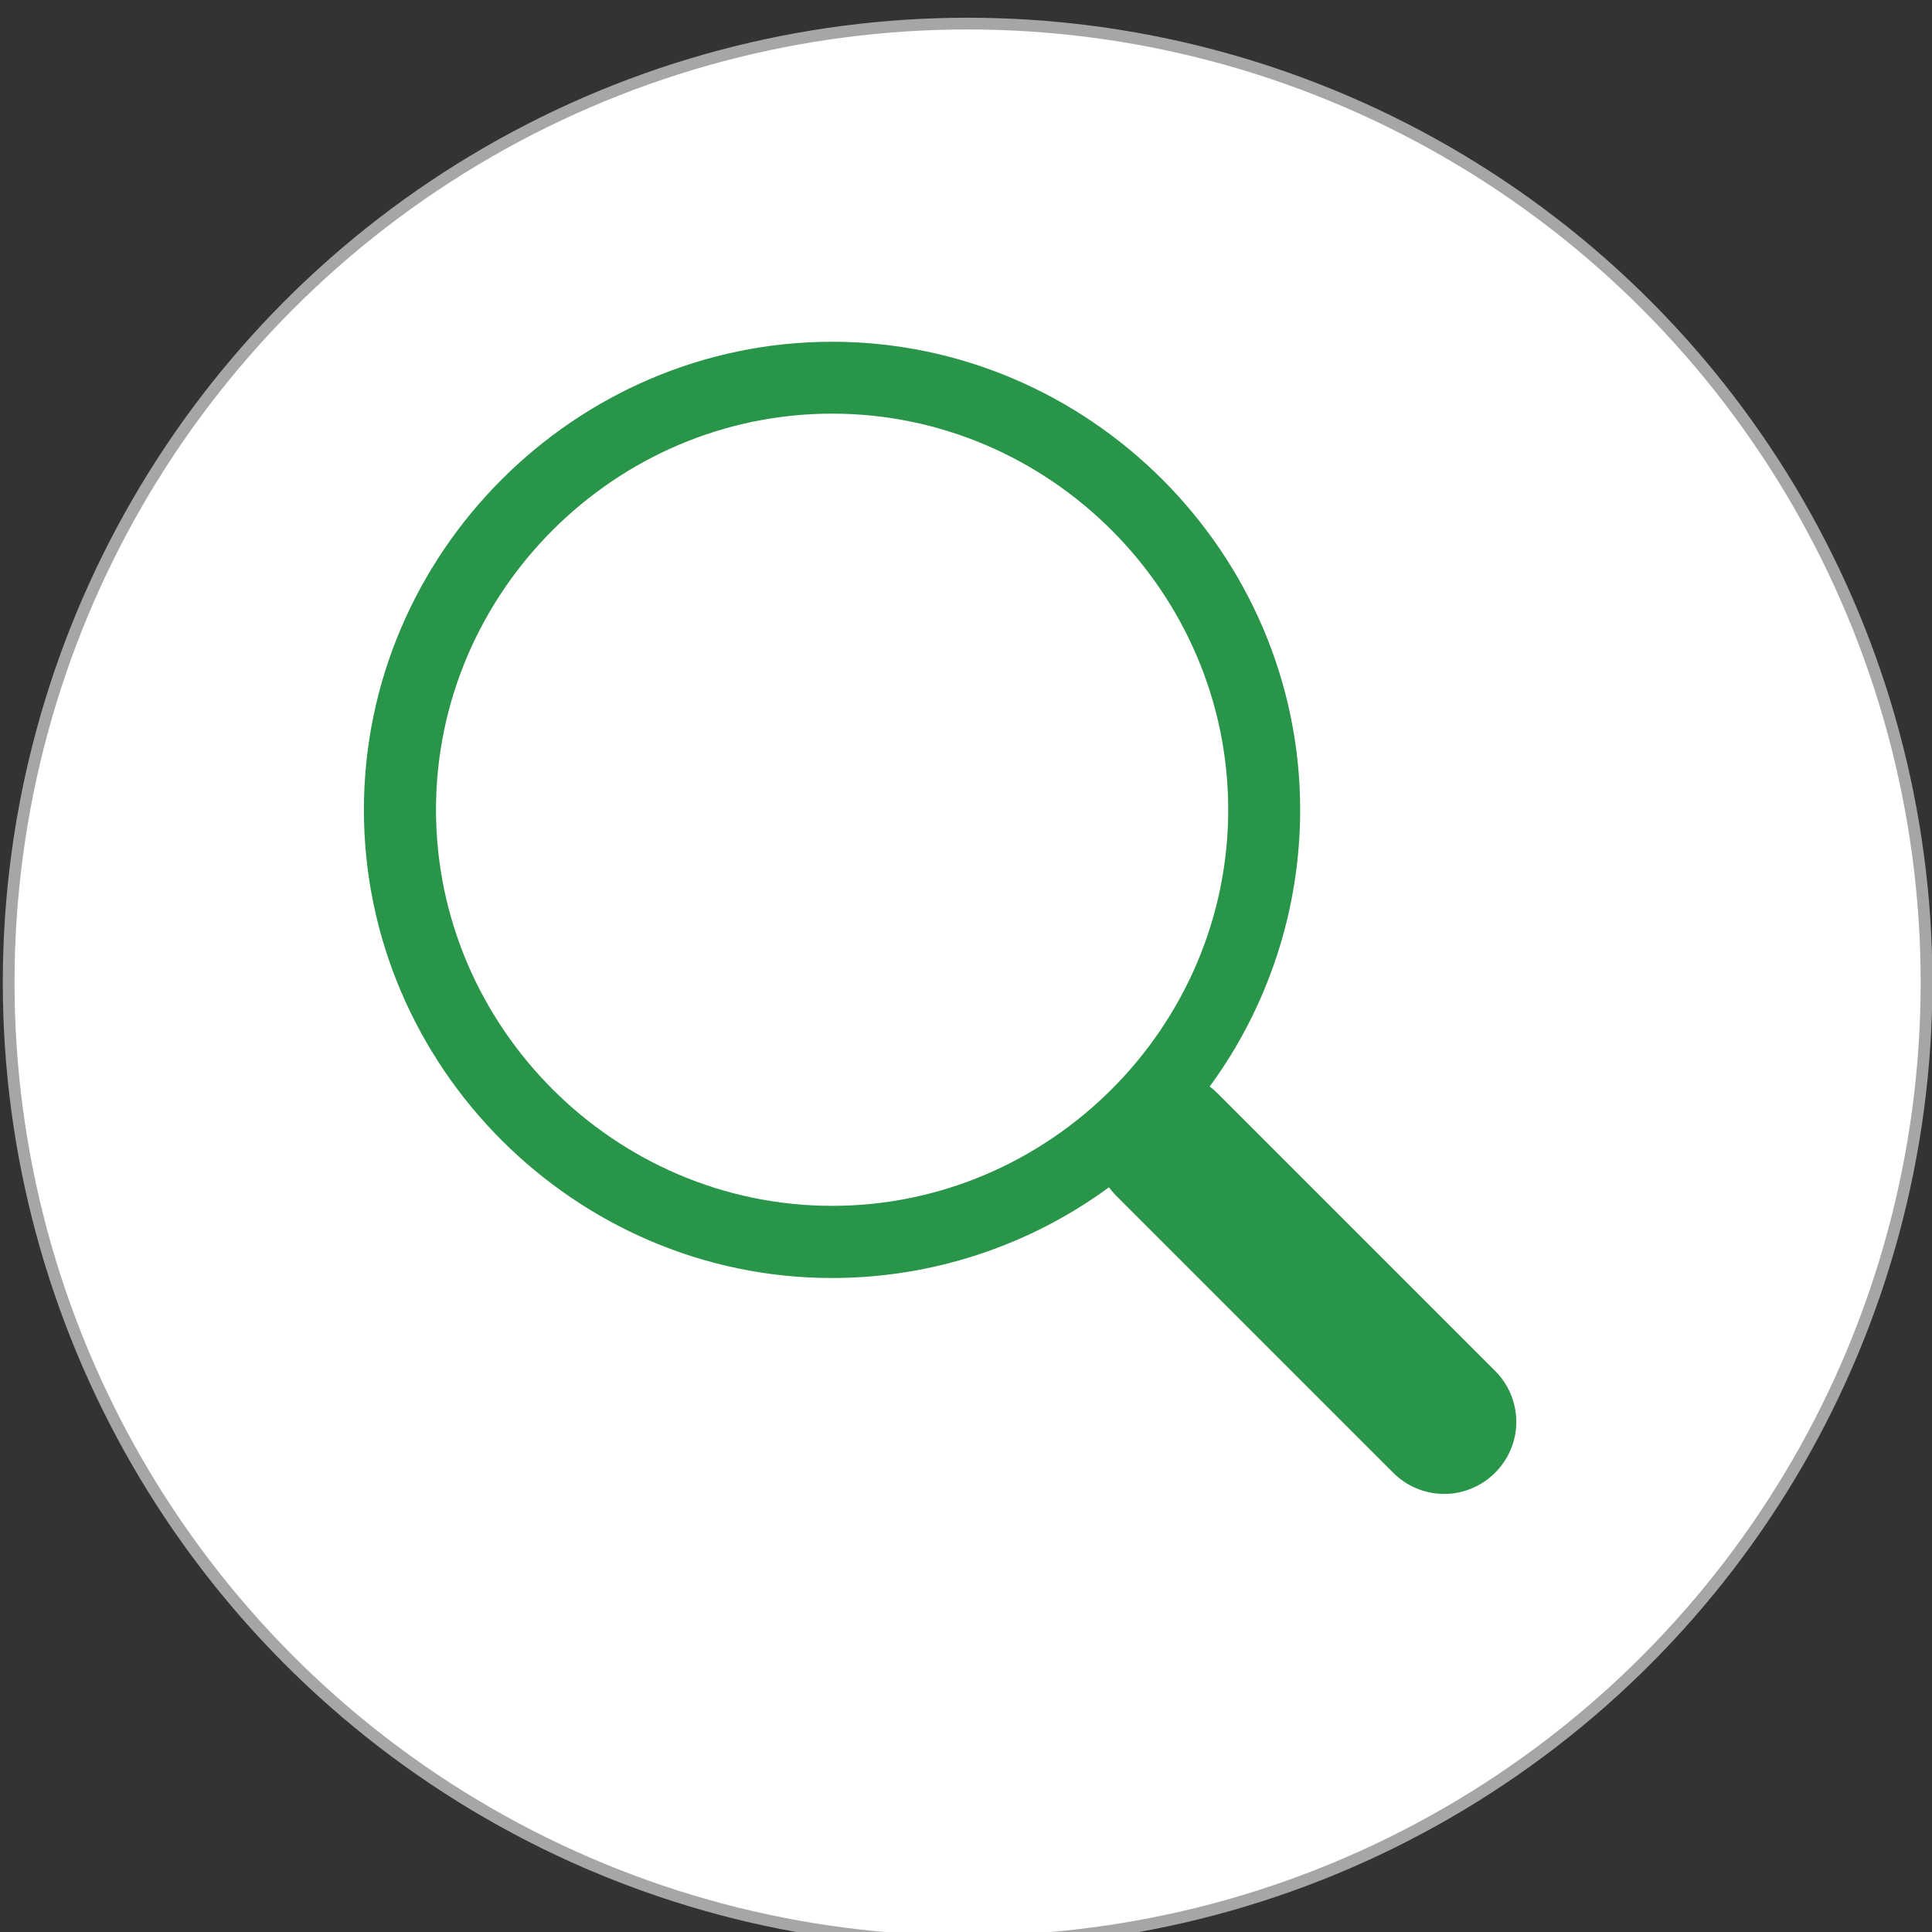
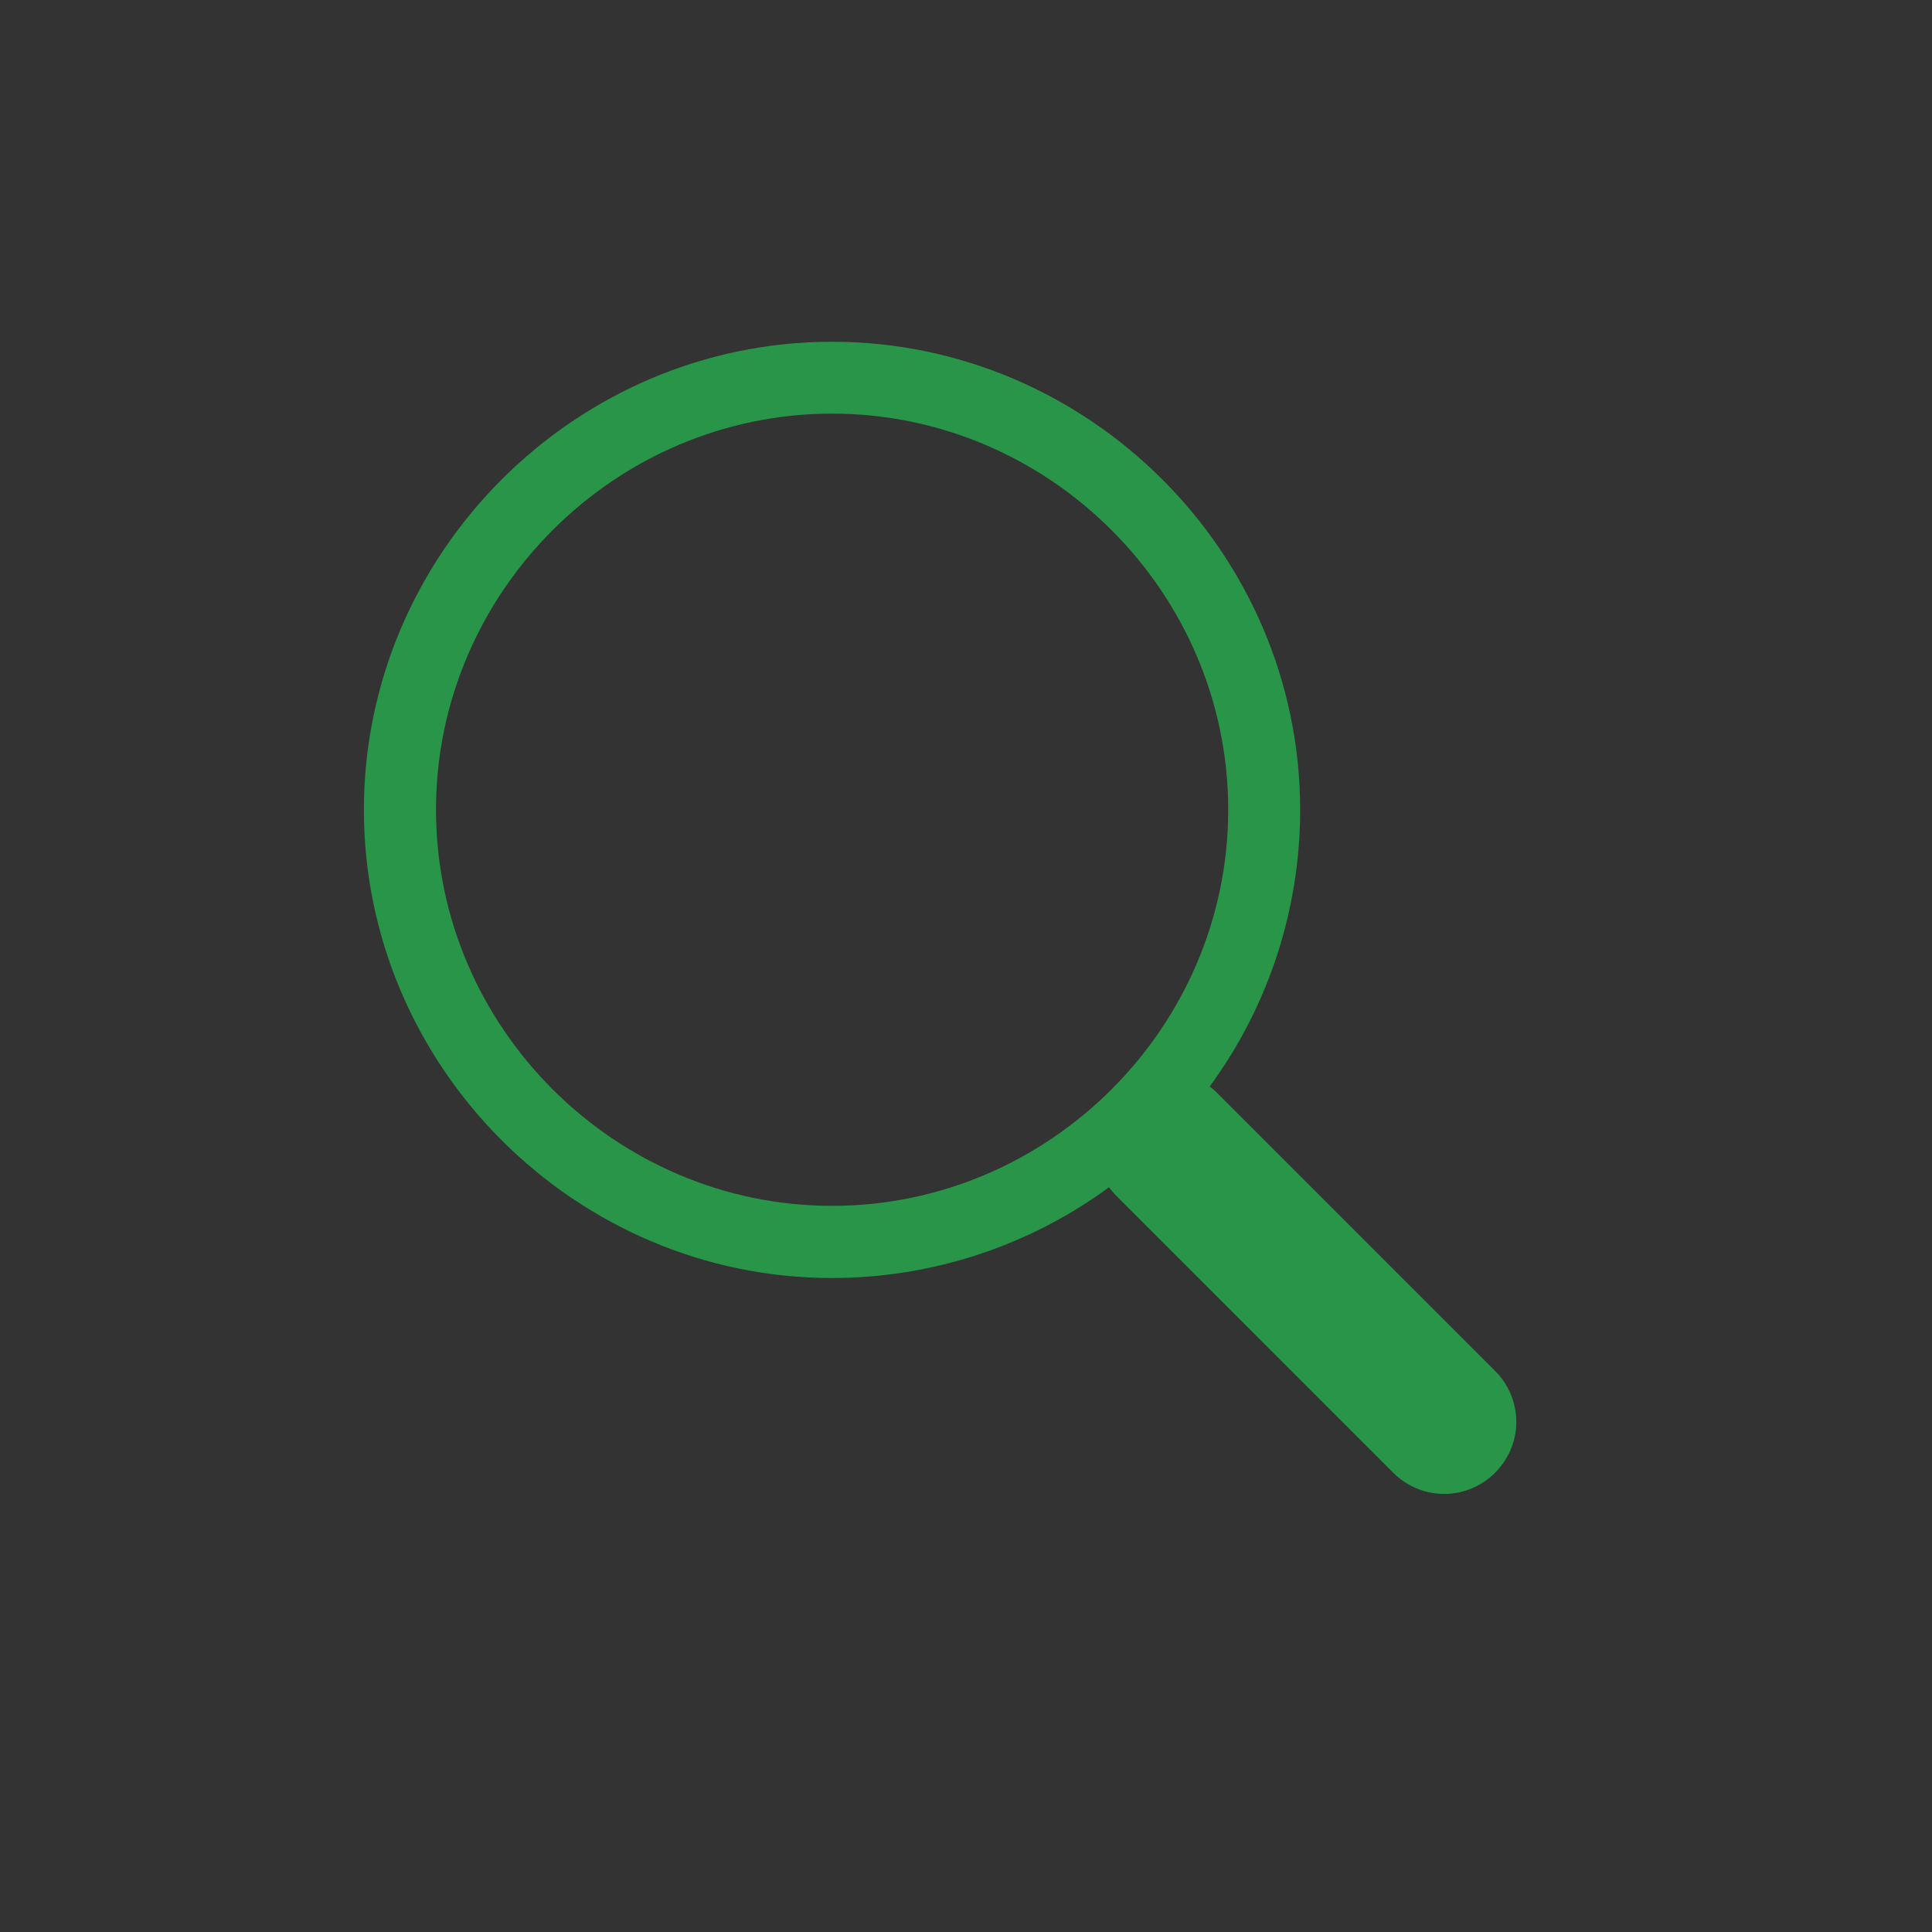
<svg xmlns="http://www.w3.org/2000/svg" width="100%" height="100%" viewBox="0 0 137 137" version="1.1" xml:space="preserve" style="fill-rule:evenodd;clip-rule:evenodd;stroke-linecap:round;stroke-linejoin:round;stroke-miterlimit:1.5;">
  <rect x="0" y="0" width="137" height="137" fill="#333333" stroke="none" />
  <g transform="matrix(0.64,0,0,0.64,-90.095,-1585.79)">
-     <circle cx="247.982" cy="2586.66" r="106.249" style="fill:white;stroke:rgb(166,166,166);stroke-width:1.3px;" />
-   </g>
+     </g>
  <g transform="matrix(5.107,0,0,5.107,25.81,24.224)">
    <path d="M11.742,10.344C12.559,9.23 12.999,7.883 12.999,6.502C12.999,2.936 10.065,0.002 6.499,0.002C2.933,0.002 -0.001,2.936 -0.001,6.502C-0.001,10.068 2.933,13.002 6.499,13.002C7.882,13.002 9.23,12.56 10.345,11.742L10.344,11.742C10.373,11.782 10.406,11.82 10.442,11.857L14.292,15.707C14.48,15.895 14.734,16 14.999,16C15.548,16 16,15.549 16,15C16,14.735 15.894,14.48 15.707,14.293L11.857,10.443C11.821,10.407 11.783,10.373 11.742,10.343L11.742,10.344ZM12,6.5C12,9.517 9.517,12 6.5,12C3.483,12 1,9.517 1,6.5C1,3.483 3.483,1 6.5,1C9.517,1 12,3.483 12,6.5" style="fill:rgb(40,149,72);fill-rule:nonzero;" />
  </g>
</svg>